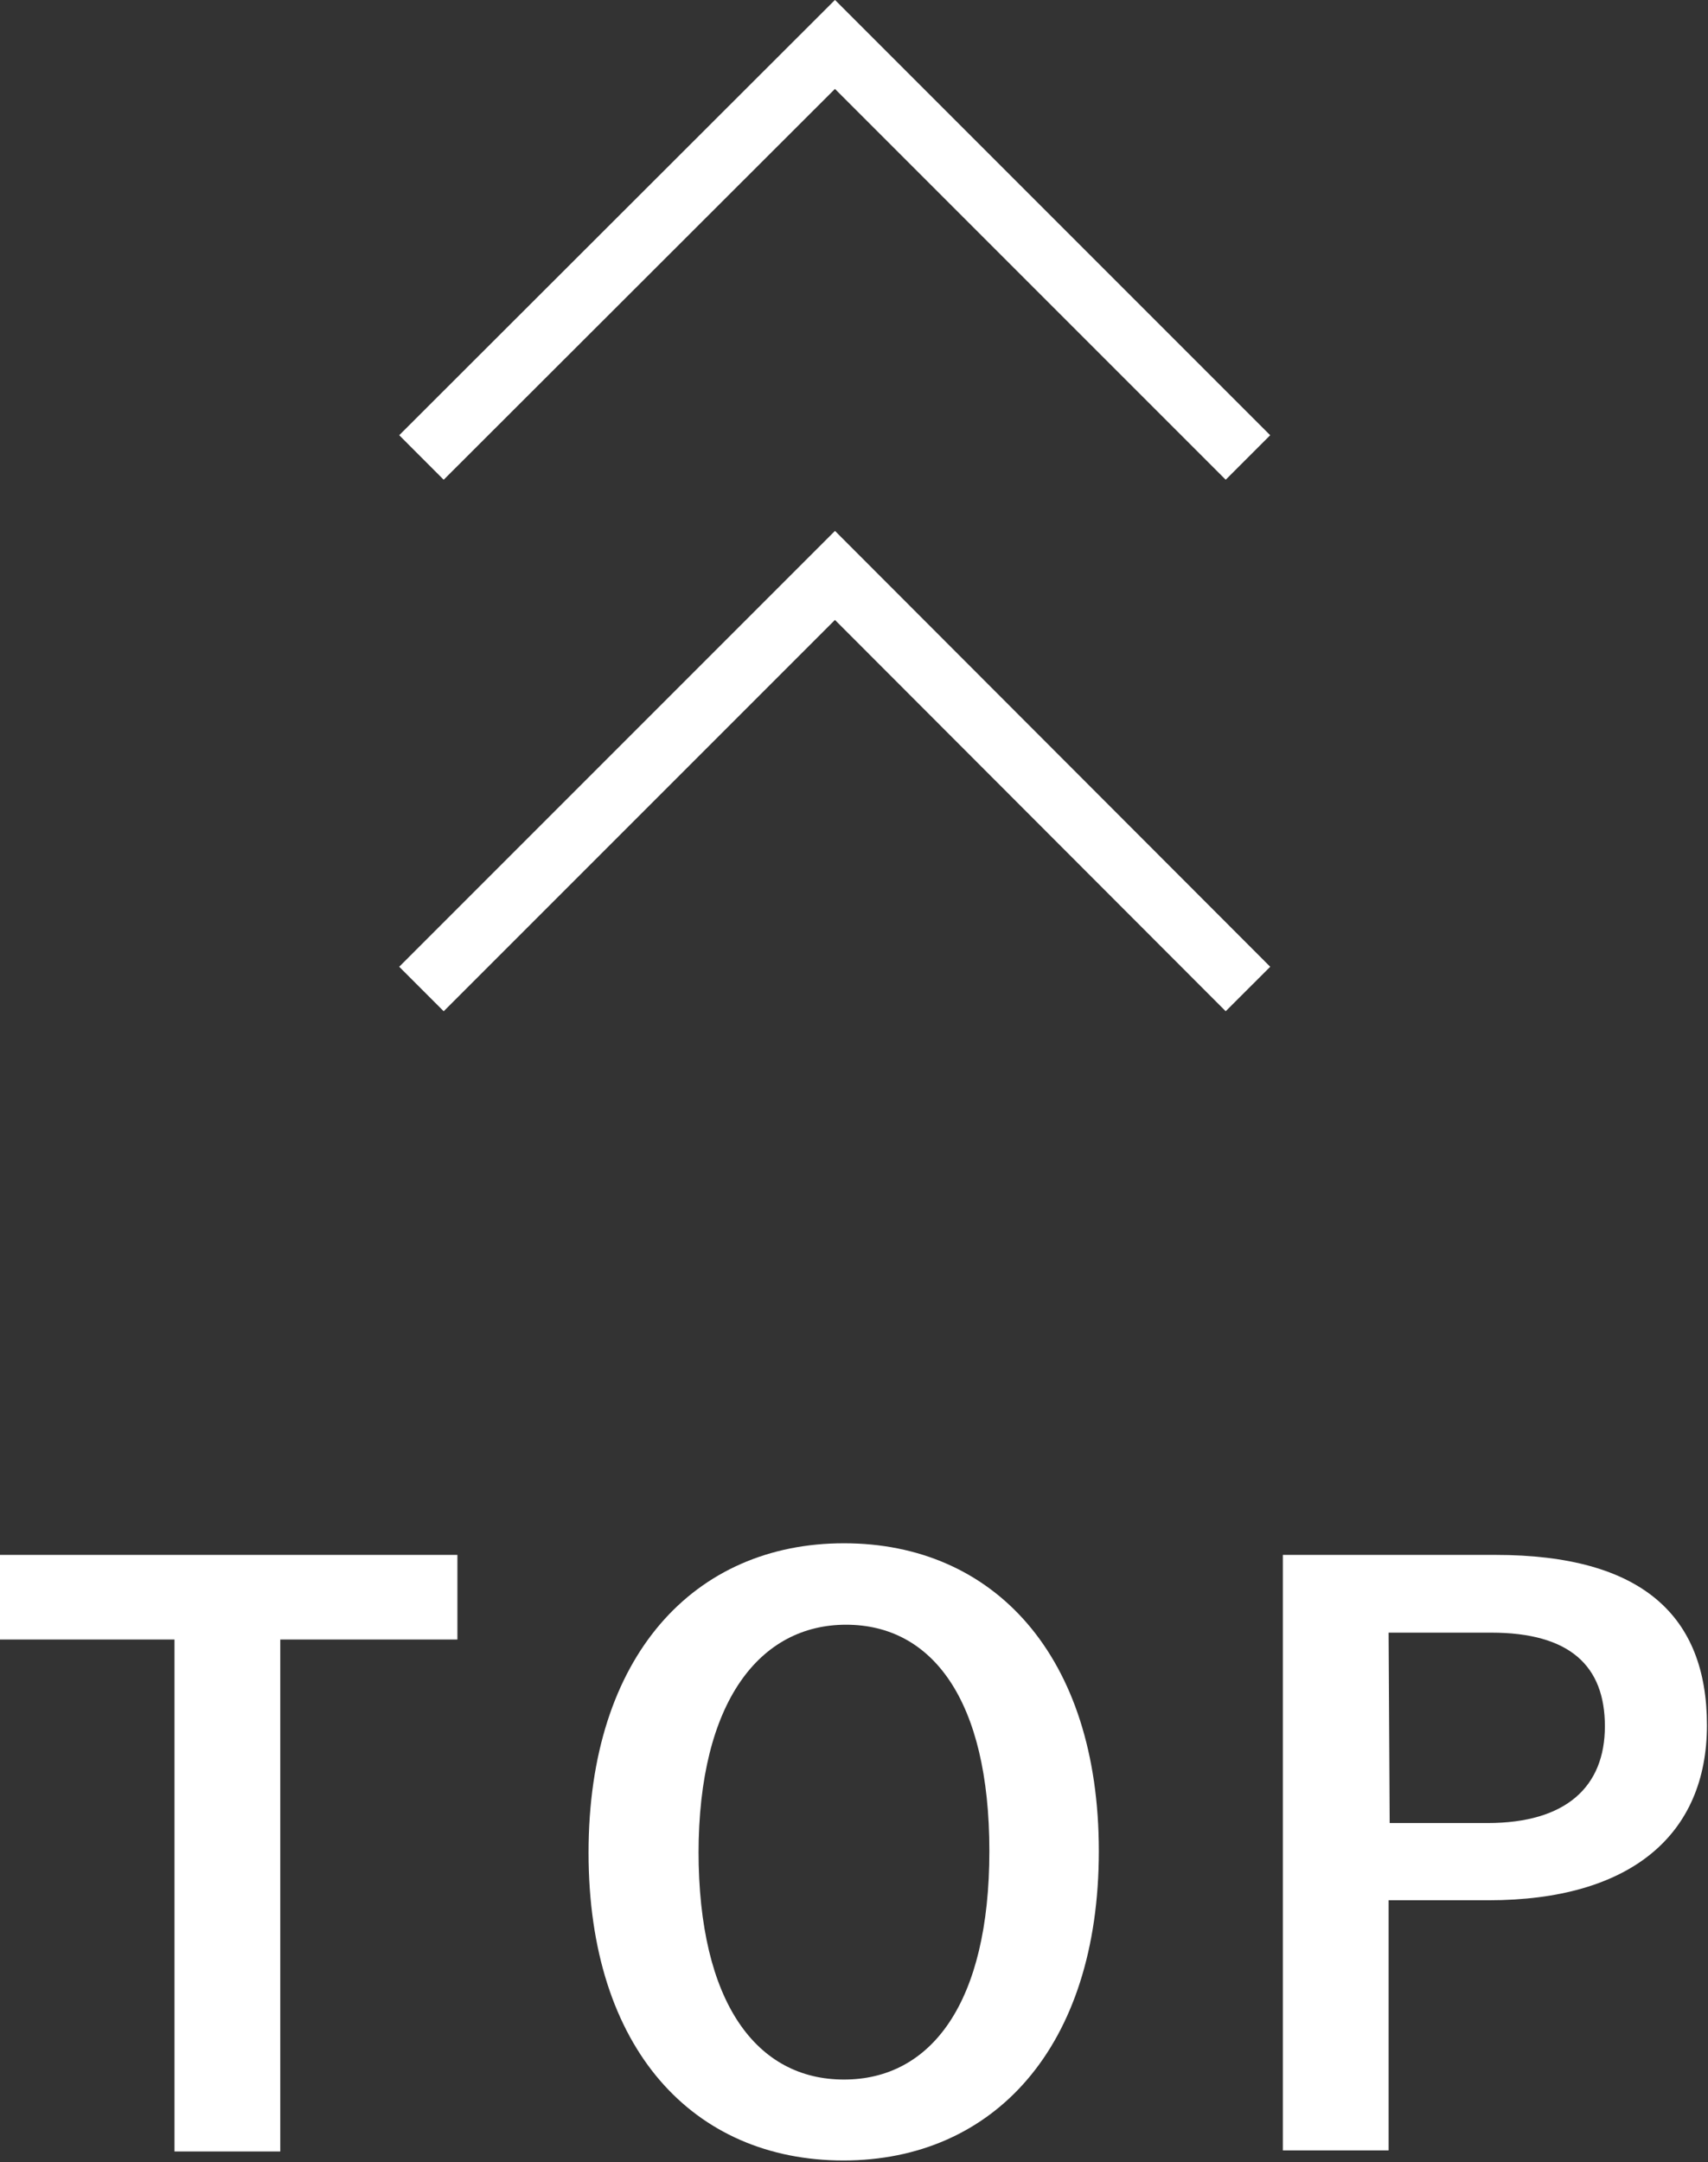
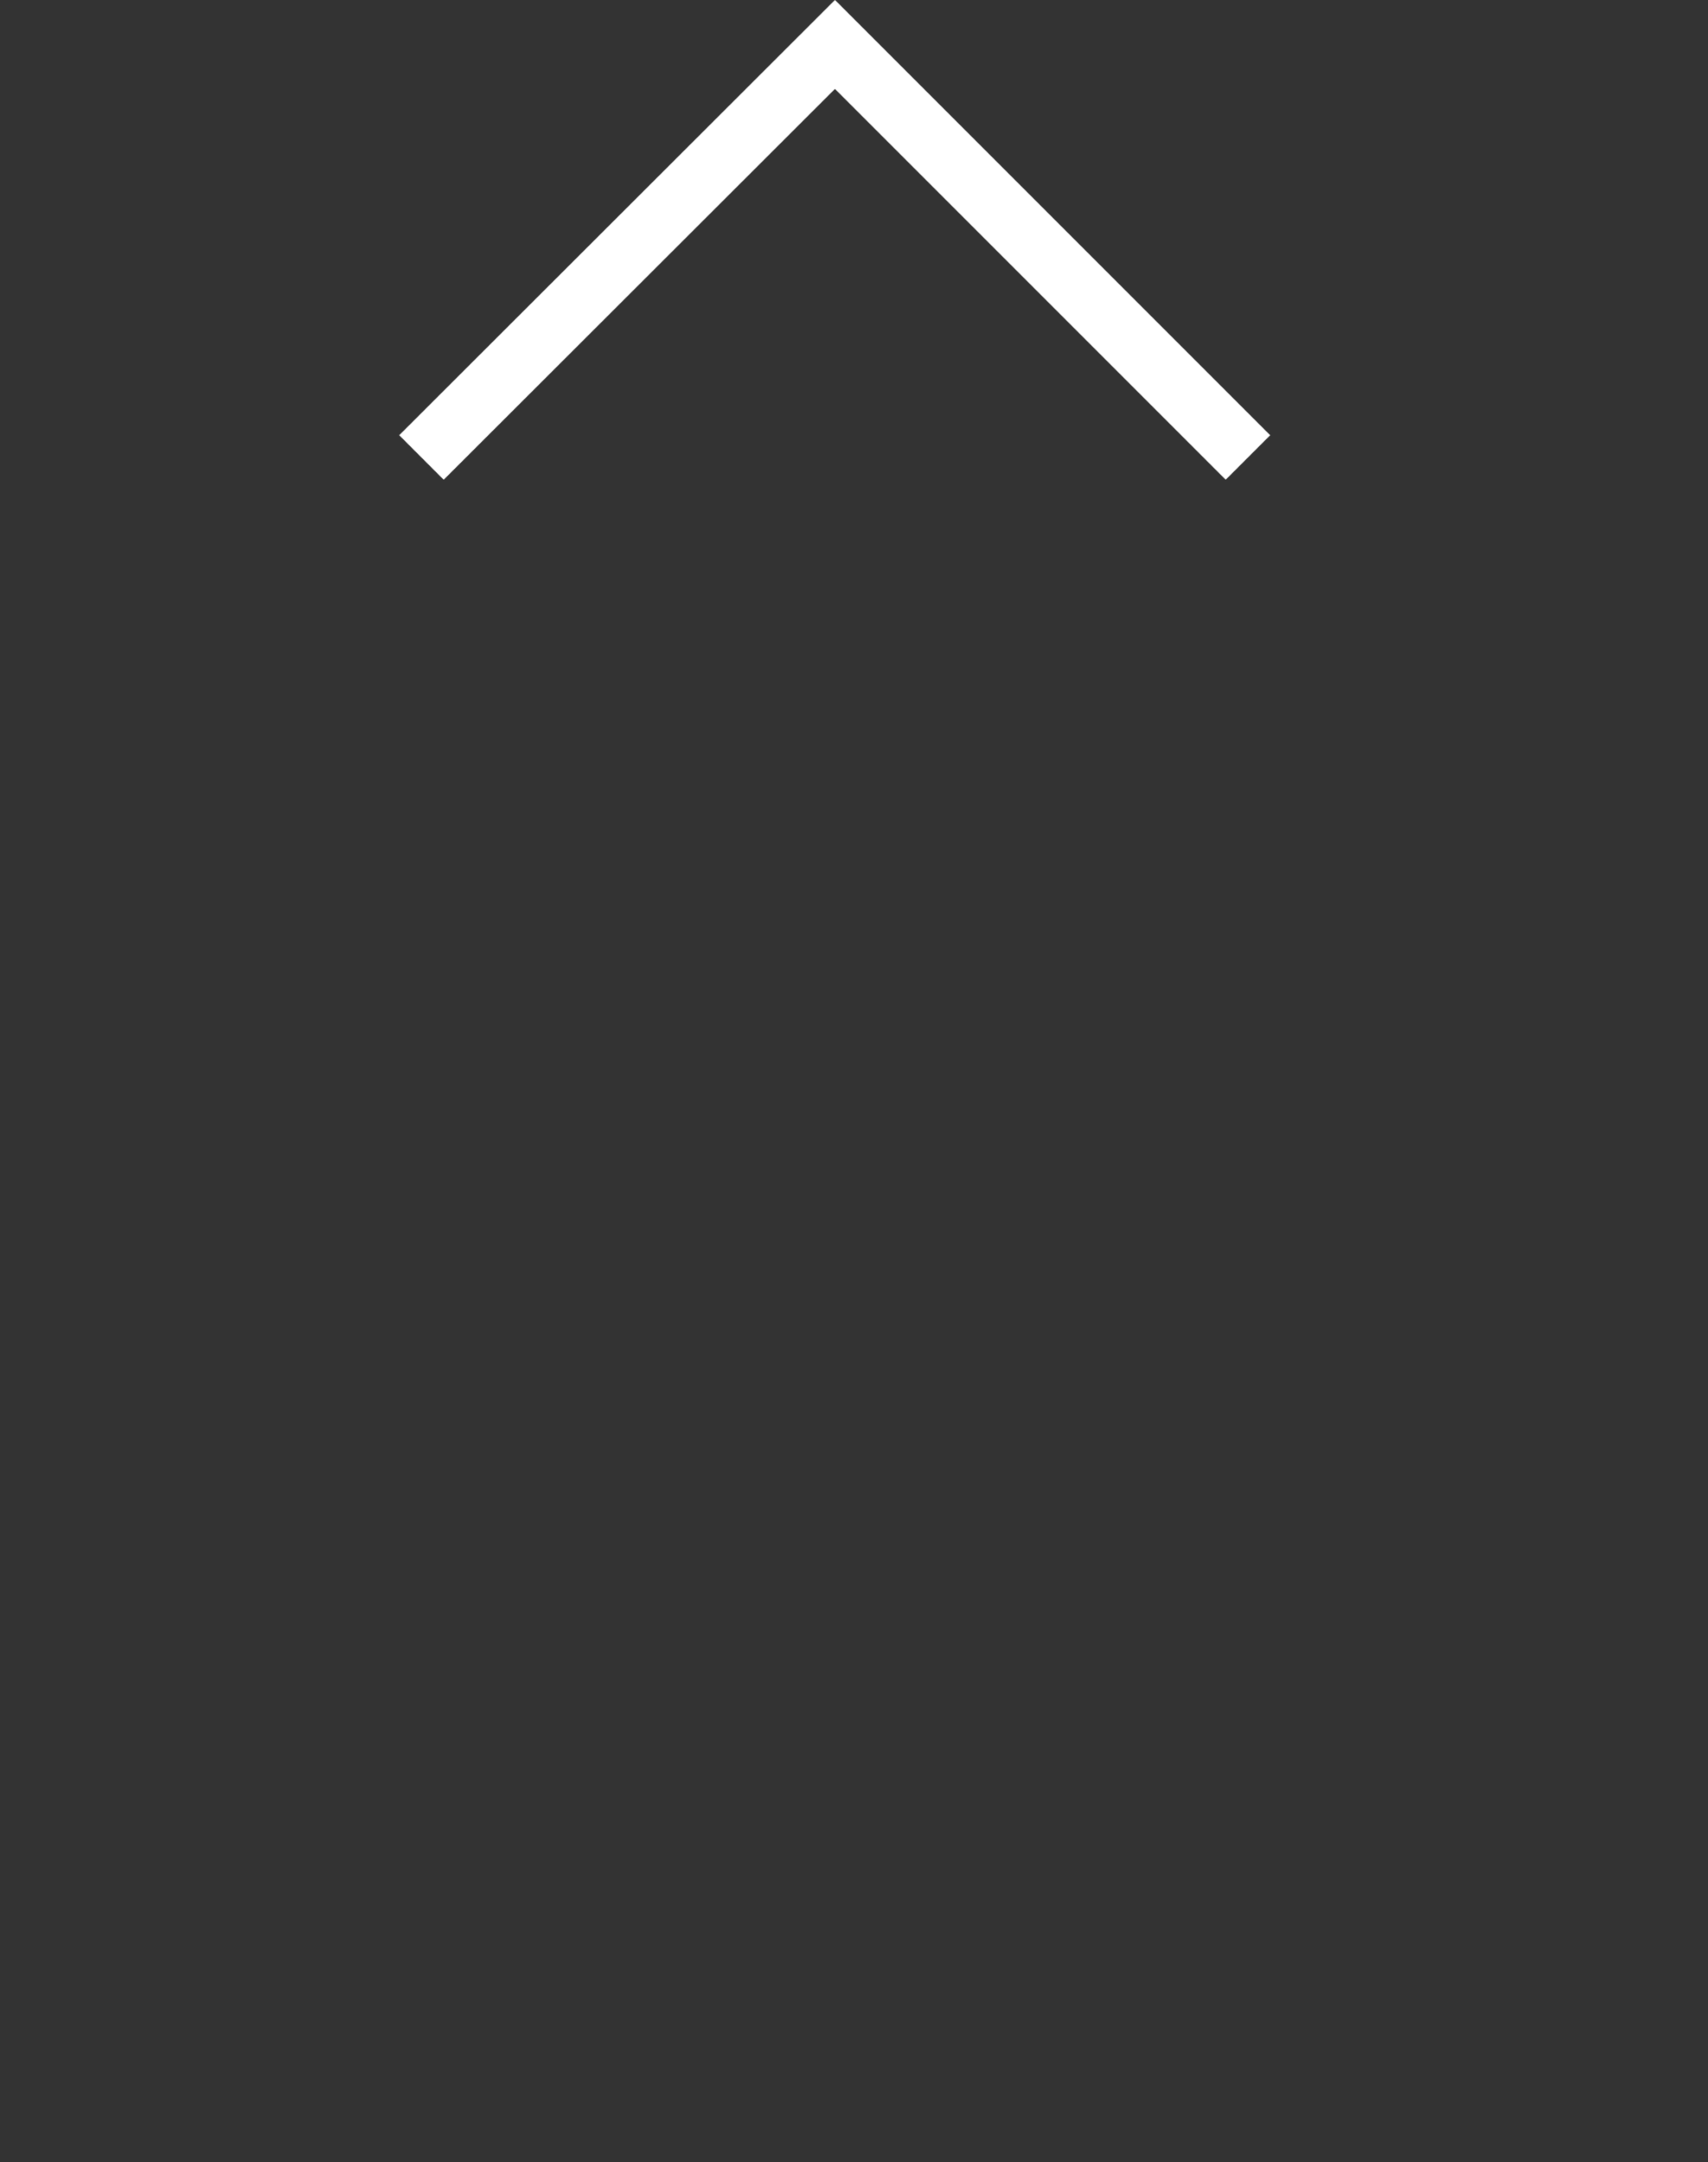
<svg xmlns="http://www.w3.org/2000/svg" width="32.3" height="40.88" viewBox="0 0 32.3 40.88">
  <rect x="0" y="0" width="32.3" height="40.88" fill="#333333" stroke="none" />
  <defs>
    <style>
      .cls-1 {
        fill: none;
        stroke: #fff;
        stroke-miterlimit: 10;
        stroke-width: 1.19px;
      }

      .cls-2 {
        fill: #fff;
      }
    </style>
  </defs>
  <g id="レイヤー_2" data-name="レイヤー 2">
    <g id="レイヤー_1-2" data-name="レイヤー 1">
      <g>
        <polyline class="cls-1" points="7.97 8.65 15.79 0.84 23.6 8.65" />
-         <polyline class="cls-1" points="7.97 18.7 15.79 10.88 23.6 18.7" />
        <g>
-           <path class="cls-2" d="M8.65,31H5.3v9.68h-2V31H0V29.4H8.65Z" />
-           <path class="cls-2" d="M20.78,35c0,3.72-2,5.85-4.83,5.85s-4.82-2.1-4.82-5.82,2-5.85,4.83-5.85S20.78,31.3,20.78,35Zm-7.57,0c0,2.87,1.1,4.32,2.75,4.32s2.75-1.45,2.75-4.32S17.62,30.72,16,30.72,13.21,32.16,13.21,35.05Z" />
-           <path class="cls-2" d="M28.28,29.4c2.77,0,4,1.15,4,3.22s-1.44,3.31-4.13,3.31H26.26v4.73h-2V29.4Zm-2,5.07h1.85c1.49,0,2.22-.69,2.22-1.83s-.66-1.77-2.15-1.77H26.26Z" />
-         </g>
+           </g>
      </g>
    </g>
  </g>
</svg>